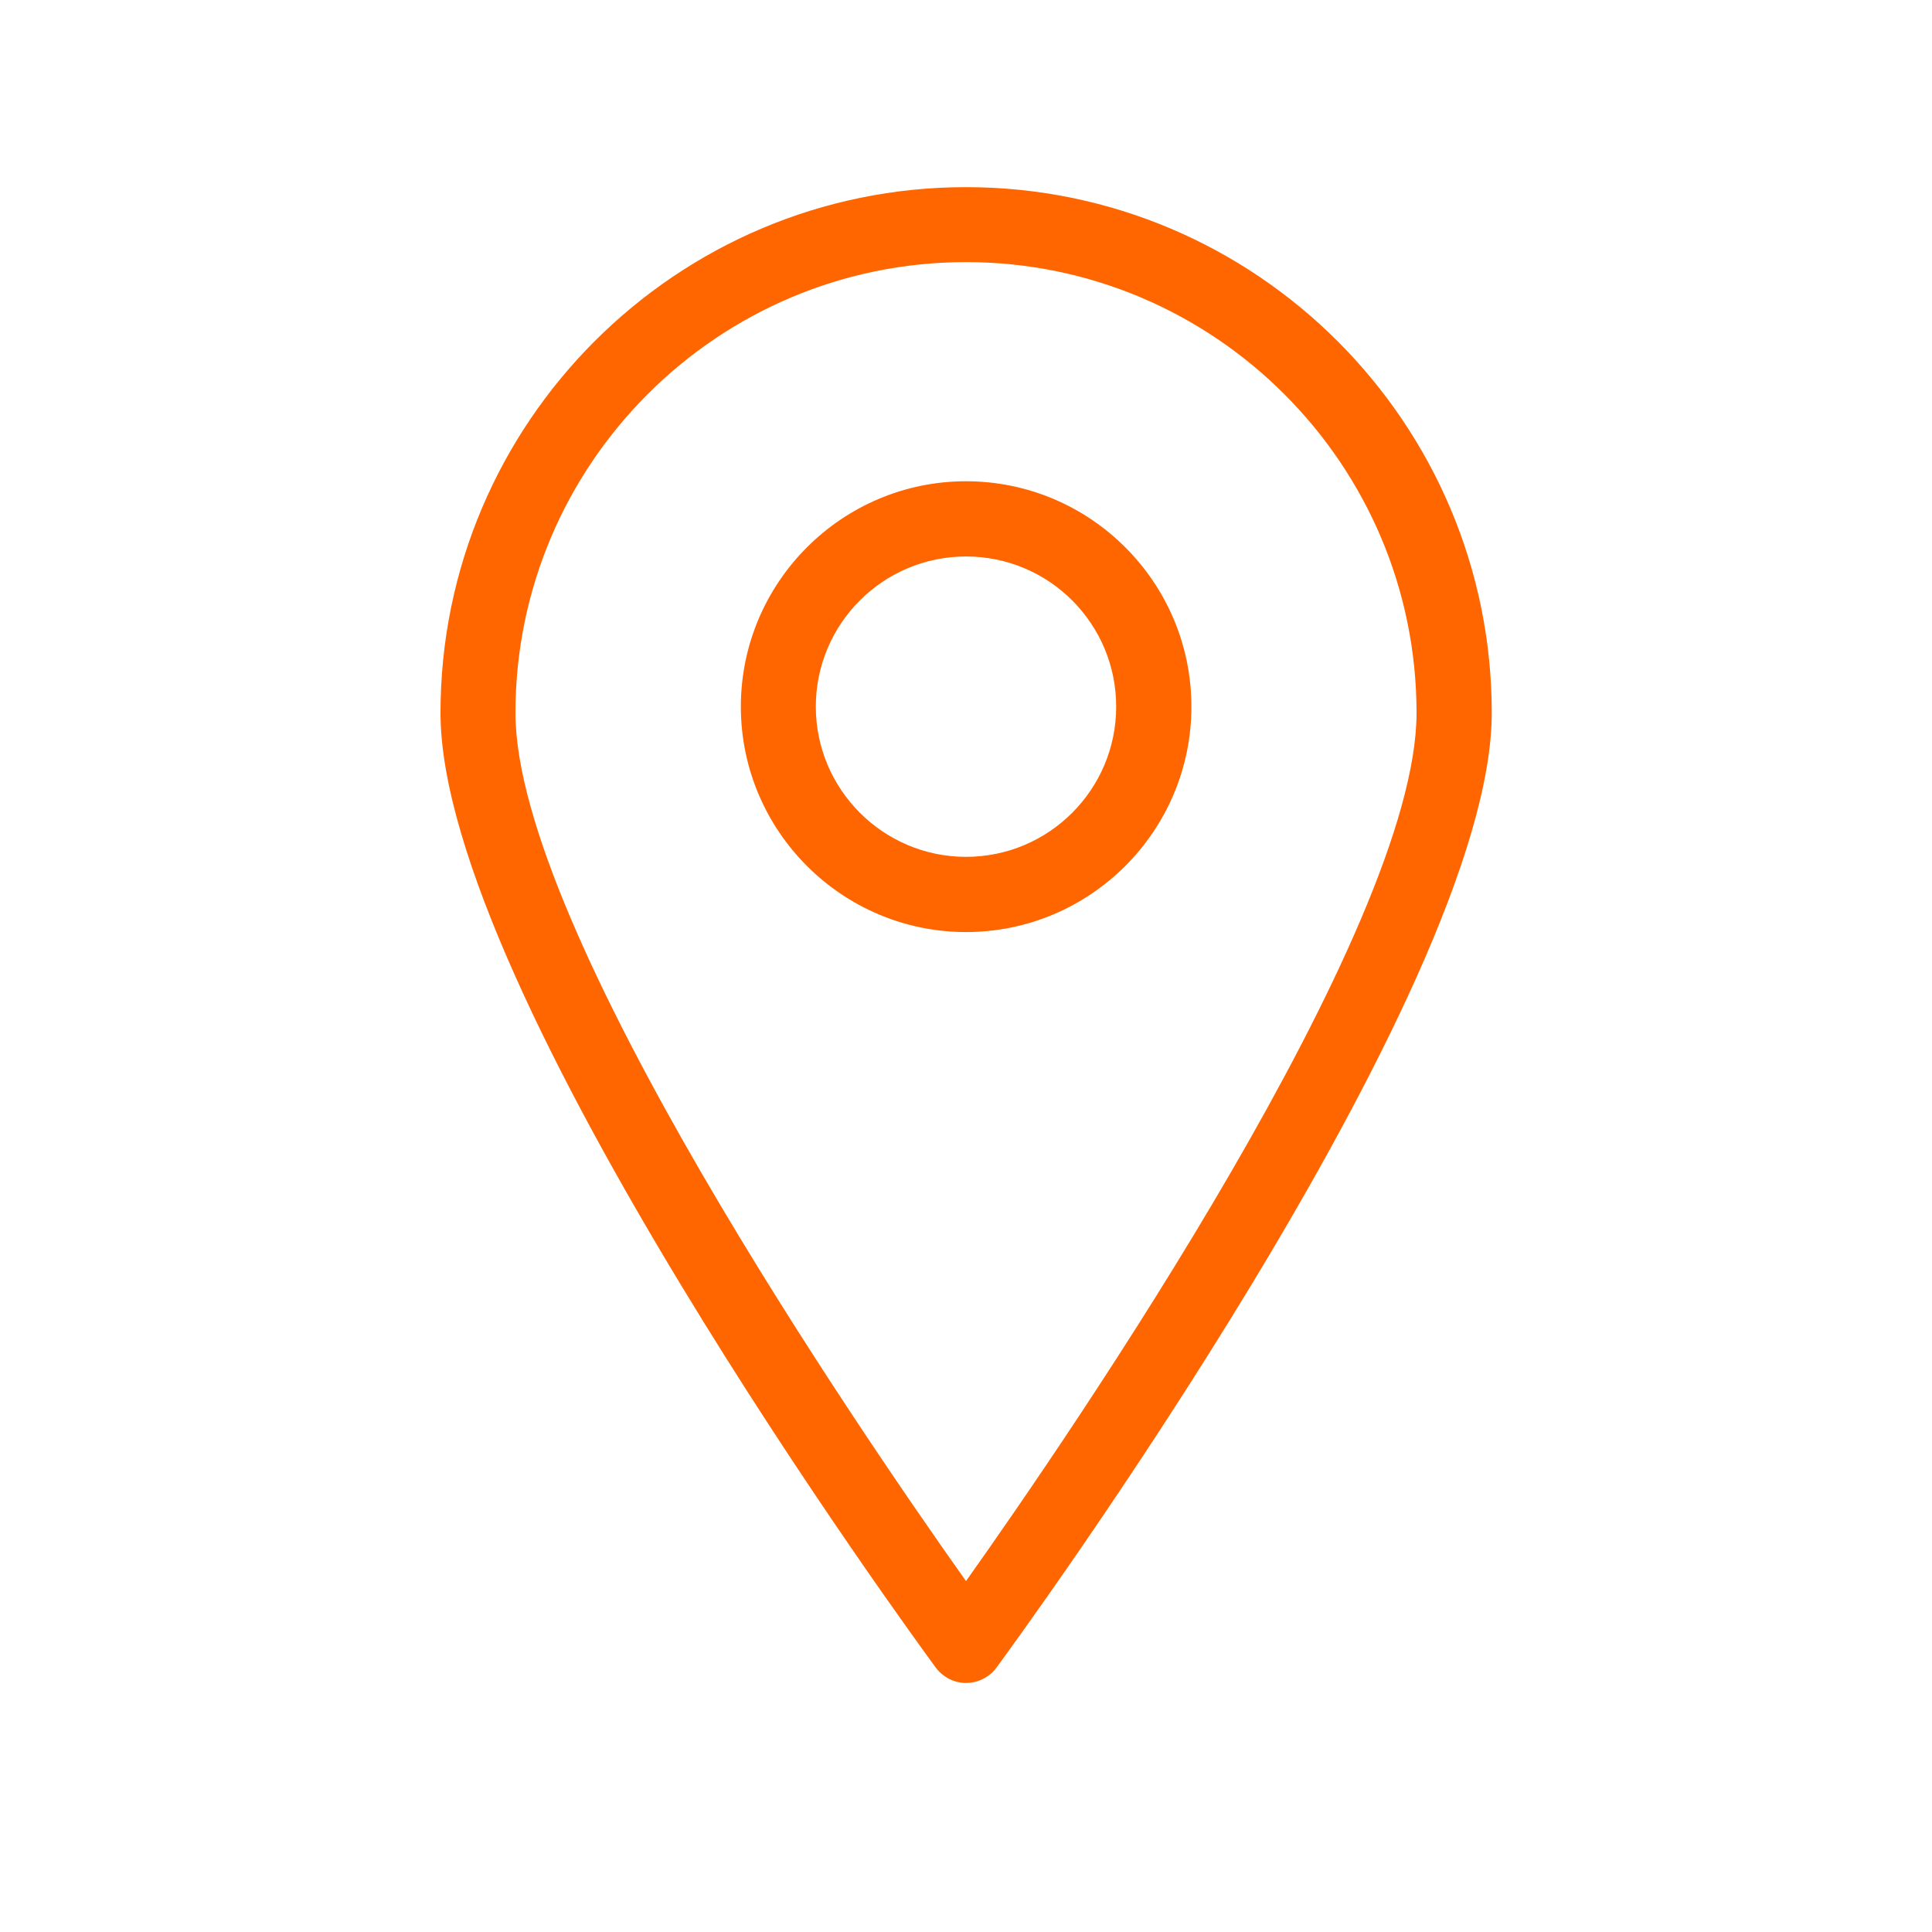
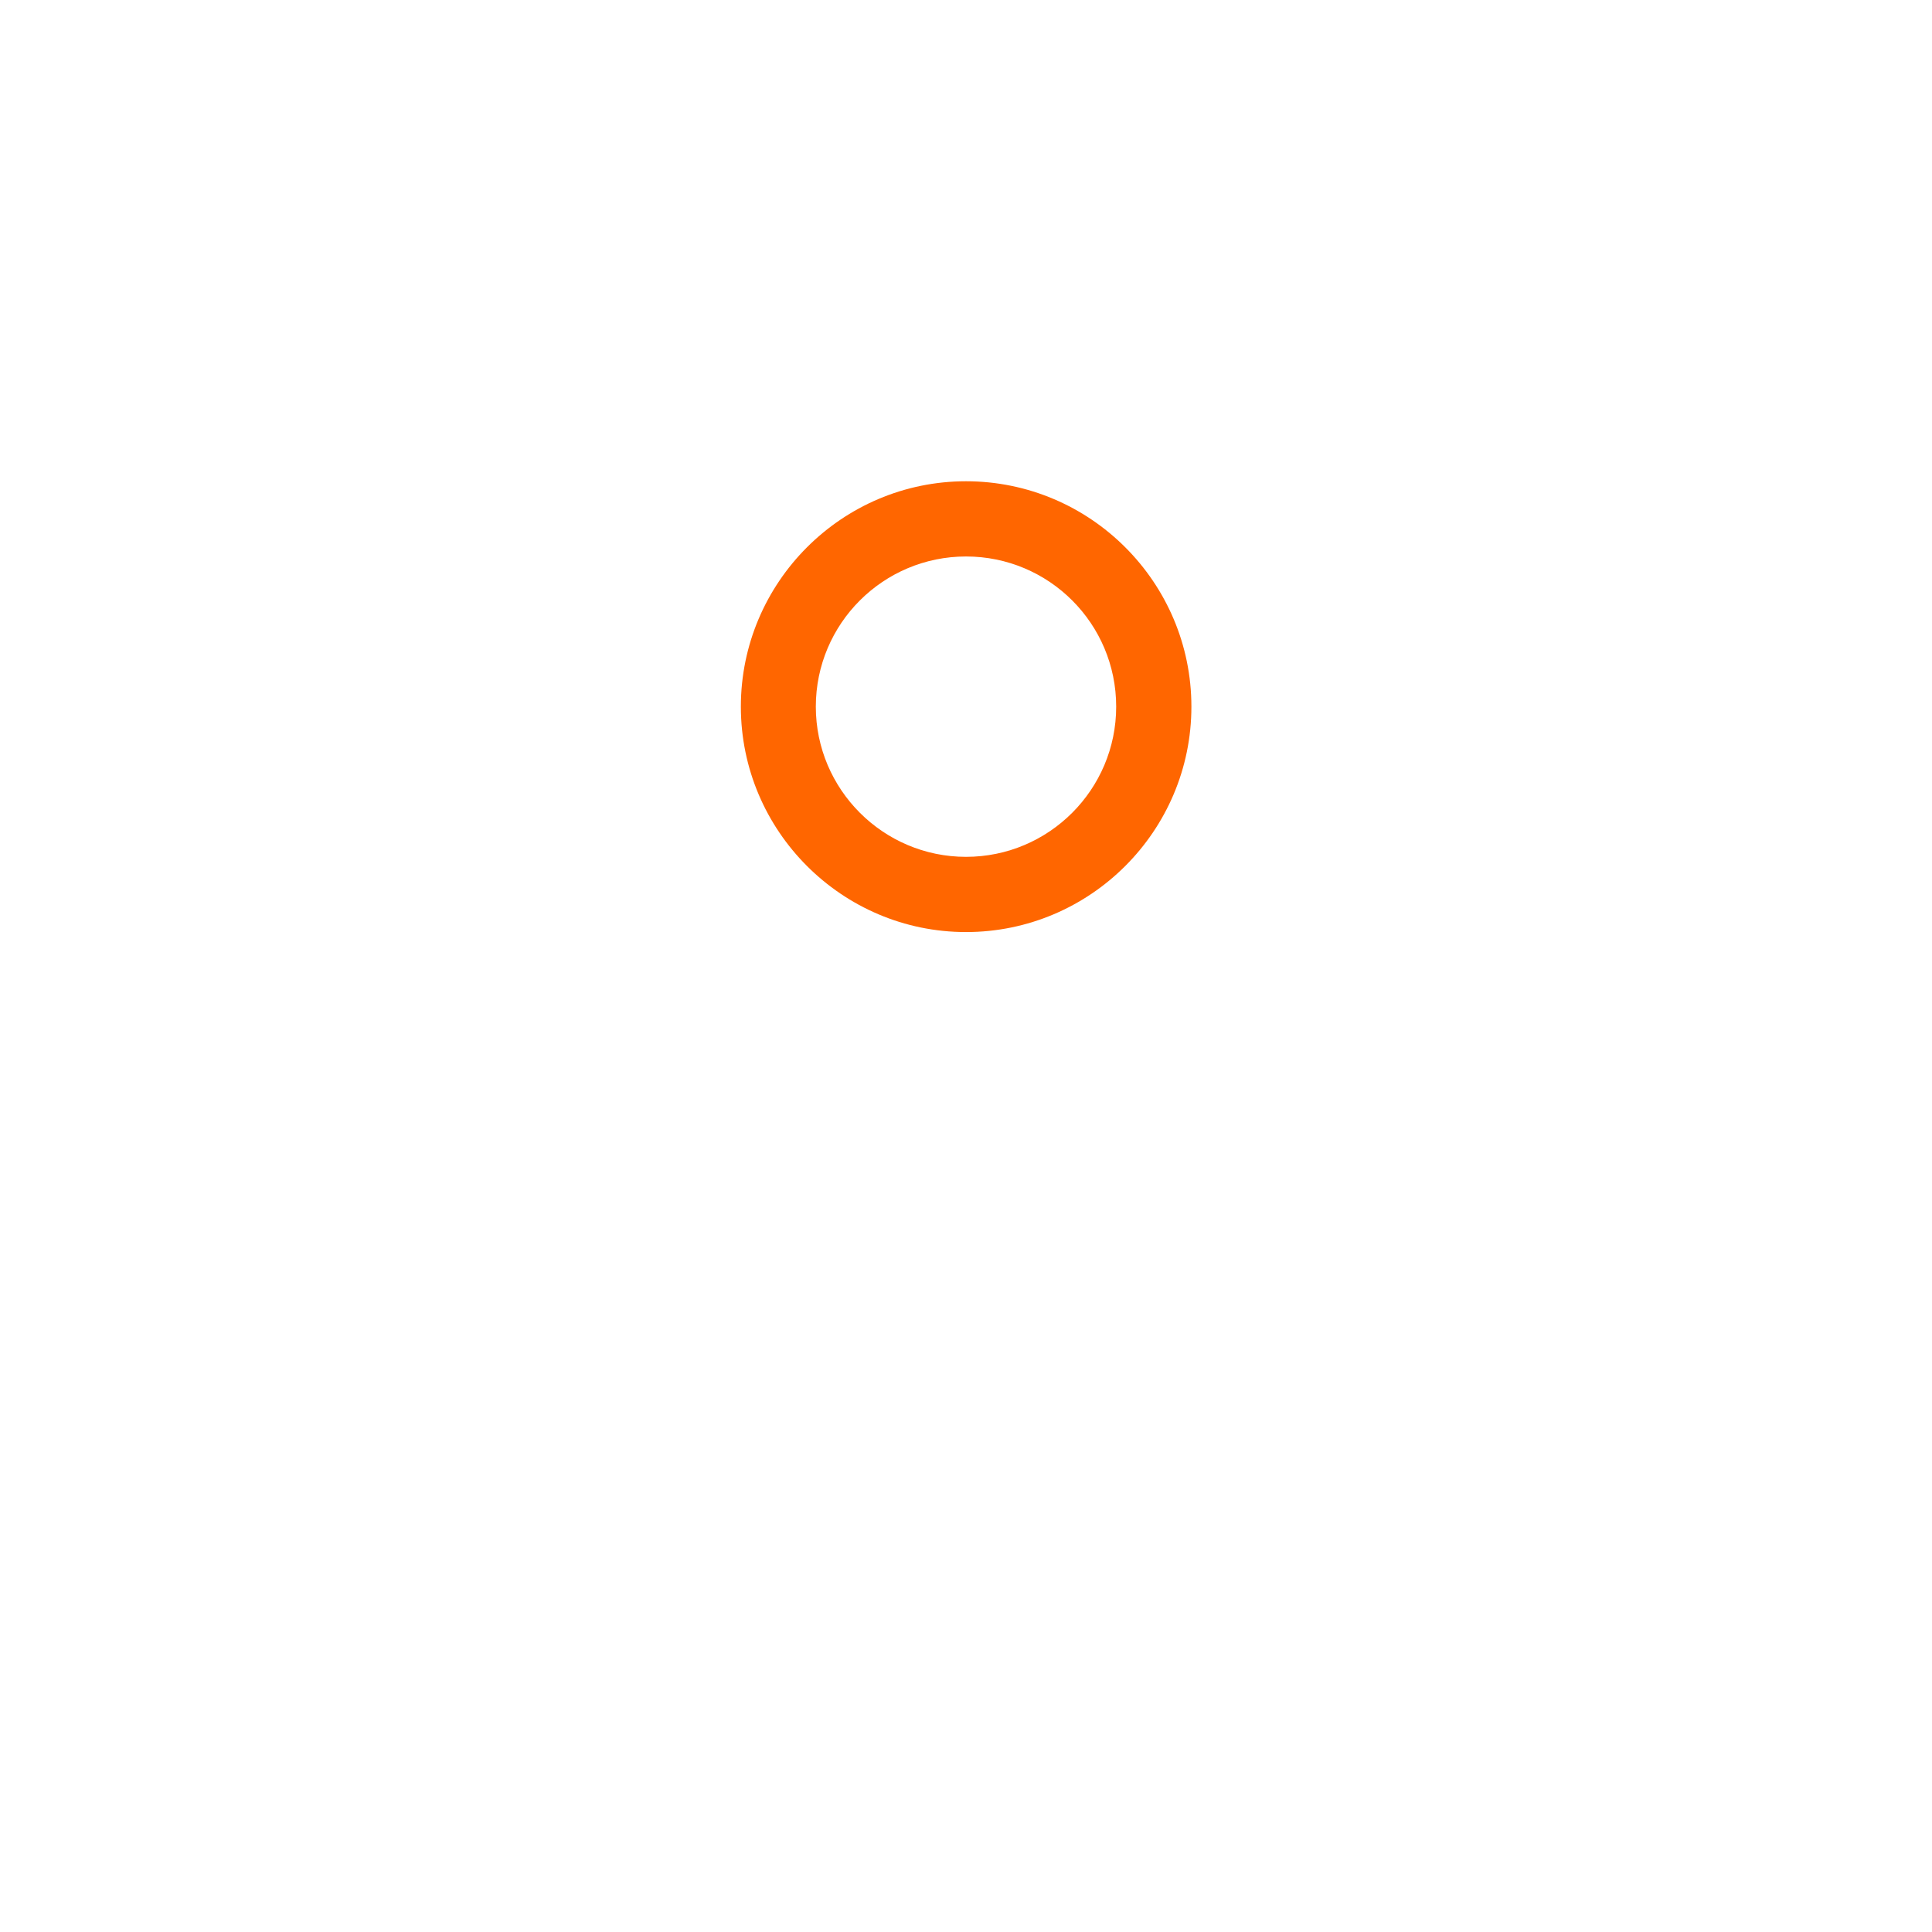
<svg xmlns="http://www.w3.org/2000/svg" width="40" zoomAndPan="magnify" viewBox="0 0 30 30" height="40" preserveAspectRatio="xMidYMid meet" version="1.0">
  <defs>
    <clipPath id="2411b295be">
-       <path d="M 6.828 2.902 L 23.52 2.902 L 23.52 26.129 L 6.828 26.129 Z M 6.828 2.902 " clip-rule="nonzero" />
-     </clipPath>
+       </clipPath>
  </defs>
  <g clip-path="url(#2411b295be)">
-     <path fill="#ff6600" d="M 15 2.906 C 10.5 2.906 6.84 6.566 6.84 11.07 C 6.84 15.395 14.219 25.469 14.531 25.895 C 14.641 26.043 14.816 26.133 15 26.133 C 15.188 26.133 15.363 26.043 15.473 25.895 C 15.785 25.469 23.164 15.395 23.164 11.07 C 23.164 6.566 19.504 2.906 15 2.906 Z M 15 24.551 C 13.363 22.242 8.004 14.434 8.004 11.07 C 8.004 7.211 11.141 4.07 15 4.07 C 18.859 4.07 21.996 7.211 21.996 11.07 C 21.996 14.43 16.641 22.238 15 24.551 Z M 15 24.551 " fill-opacity="1" fill-rule="nonzero" />
-   </g>
+     </g>
  <path fill="#ff6600" d="M 15 7.473 C 13.074 7.473 11.504 9.043 11.504 10.973 C 11.504 12.902 13.074 14.473 15 14.473 C 16.93 14.473 18.5 12.902 18.5 10.973 C 18.5 9.043 16.93 7.473 15 7.473 Z M 15 13.305 C 13.715 13.305 12.668 12.258 12.668 10.973 C 12.668 9.684 13.715 8.641 15 8.641 C 16.289 8.641 17.332 9.684 17.332 10.973 C 17.332 12.258 16.289 13.305 15 13.305 Z M 15 13.305 " fill-opacity="1" fill-rule="nonzero" />
</svg>